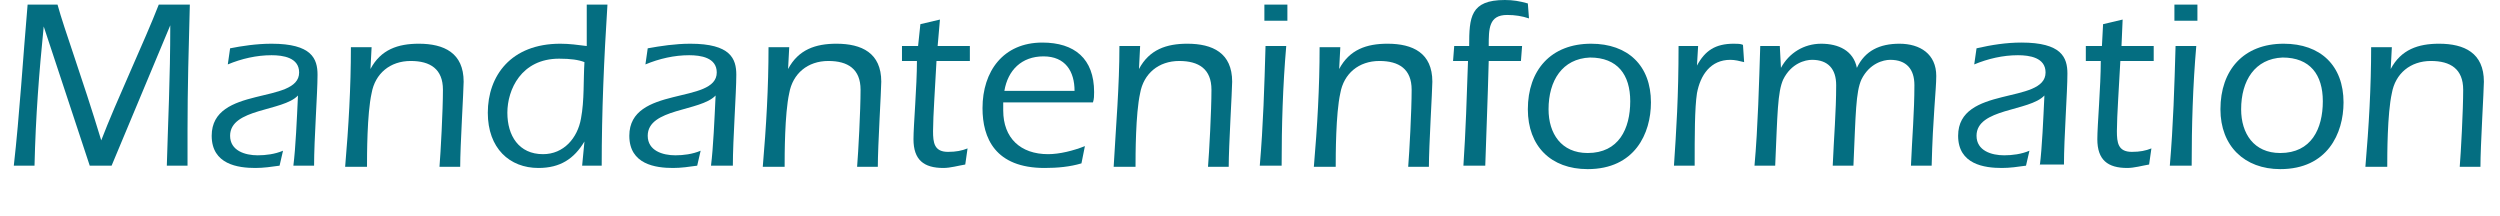
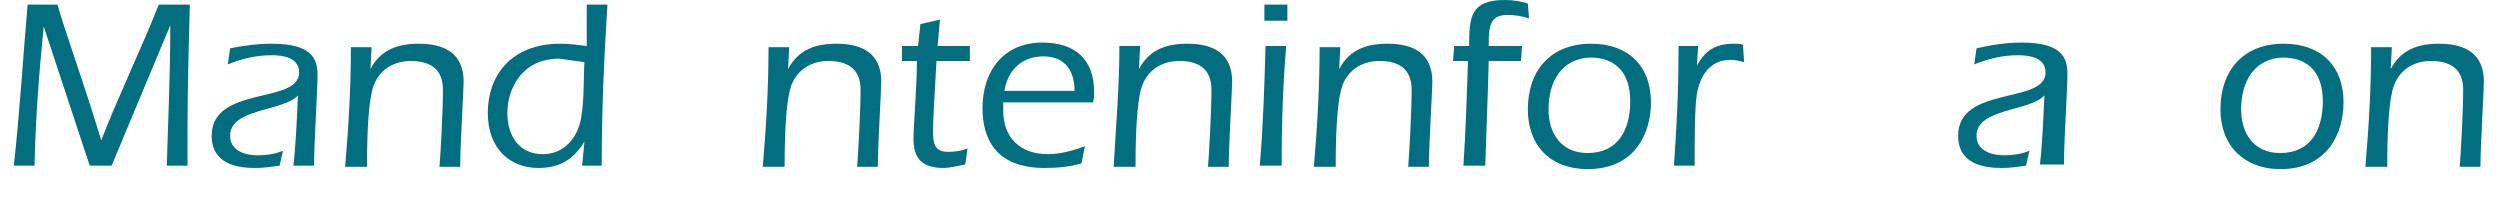
<svg xmlns="http://www.w3.org/2000/svg" version="1.1" id="Ebene_1" x="0px" y="0px" viewBox="0 0 217.3 18.8" style="enable-background:new 0 0 217.3 18.8;" xml:space="preserve">
  <style type="text/css">
	.st0{fill:#046E81;}
</style>
  <path class="st0" d="M5,0.4c0.6,2.2,2.1,6.2,3.8,11.8h0c1.3-3.4,3.8-8.7,5-11.8h2.7c-0.1,3.7-0.2,7.3-0.2,10.9c0,1,0,2,0,3.1h-1.8  c0.1-3.7,0.3-7.6,0.3-12.2h0L9.7,14.4H7.8L3.8,2.3h0c-0.4,4-0.7,7.8-0.8,12.1H1.2C1.7,10,2,5,2.4,0.4H5z" />
  <path class="st0" d="M25.5,14.4c0.2-1.6,0.3-4,0.4-6.1c-1.3,1.4-5.9,1.1-5.9,3.5c0,1.3,1.3,1.7,2.4,1.7c0.7,0,1.5-0.1,2.2-0.4  l-0.3,1.3c-0.7,0.1-1.4,0.2-2.1,0.2c-1.5,0-3.8-0.3-3.8-2.8c0-4.4,7.6-2.7,7.6-5.5c0-1.3-1.4-1.5-2.4-1.5c-1.3,0-2.6,0.3-3.8,0.8  l0.2-1.4C21,4,22.3,3.8,23.6,3.8c3.5,0,4,1.3,4,2.7c0,1.6-0.3,5.6-0.3,7.9H25.5z" />
  <path class="st0" d="M32.2,6L32.2,6c0.9-1.7,2.4-2.2,4.2-2.2c2.2,0,3.9,0.8,3.9,3.3c0,0.7-0.3,5.6-0.3,7.4h-1.8  c0.1-1.2,0.3-4.9,0.3-6.7c0-1.8-1.1-2.5-2.8-2.5c-1.8,0-3.1,1.1-3.4,2.8c-0.4,1.8-0.4,5.4-0.4,6.4H30c0.3-3.5,0.5-6.9,0.5-10.4h1.8  L32.2,6z" />
-   <path class="st0" d="M50.8,12.3L50.8,12.3c-0.9,1.5-2.1,2.3-4,2.3c-2.5,0-4.4-1.7-4.4-4.8c0-3.2,2-6,6.3-6c0.8,0,1.5,0.1,2.3,0.2  C51,2.8,51,1.8,51,0.4h1.8c-0.3,4.7-0.5,9.3-0.5,14h-1.7L50.8,12.3z M48.6,5.1c-3.3,0-4.5,2.7-4.5,4.7c0,2,1,3.6,3.1,3.6  c1.8,0,3-1.4,3.3-3.1c0.3-1.6,0.2-3.3,0.3-4.9C50.3,5.2,49.6,5.1,48.6,5.1z" />
-   <path class="st0" d="M61.8,14.4c0.2-1.6,0.3-4,0.4-6.1c-1.3,1.4-5.9,1.1-5.9,3.5c0,1.3,1.3,1.7,2.4,1.7c0.7,0,1.5-0.1,2.2-0.4  l-0.3,1.3c-0.7,0.1-1.4,0.2-2.1,0.2c-1.5,0-3.8-0.3-3.8-2.8c0-4.4,7.6-2.7,7.6-5.5c0-1.3-1.4-1.5-2.4-1.5c-1.3,0-2.6,0.3-3.8,0.8  l0.2-1.4C57.4,4,58.7,3.8,60,3.8c3.5,0,4,1.3,4,2.7c0,1.6-0.3,5.6-0.3,7.9H61.8z" />
+   <path class="st0" d="M50.8,12.3L50.8,12.3c-0.9,1.5-2.1,2.3-4,2.3c-2.5,0-4.4-1.7-4.4-4.8c0-3.2,2-6,6.3-6c0.8,0,1.5,0.1,2.3,0.2  C51,2.8,51,1.8,51,0.4h1.8c-0.3,4.7-0.5,9.3-0.5,14h-1.7L50.8,12.3z M48.6,5.1c-3.3,0-4.5,2.7-4.5,4.7c0,2,1,3.6,3.1,3.6  c1.8,0,3-1.4,3.3-3.1c0.3-1.6,0.2-3.3,0.3-4.9z" />
  <path class="st0" d="M68.5,6L68.5,6c0.9-1.7,2.4-2.2,4.2-2.2c2.2,0,3.9,0.8,3.9,3.3c0,0.7-0.3,5.6-0.3,7.4h-1.8  c0.1-1.2,0.3-4.9,0.3-6.7c0-1.8-1.1-2.5-2.8-2.5c-1.8,0-3.1,1.1-3.4,2.8c-0.4,1.8-0.4,5.4-0.4,6.4h-1.9c0.3-3.5,0.5-6.9,0.5-10.4  h1.8L68.5,6z" />
  <path class="st0" d="M78.4,5.3l0-1.3h1.4L80,2.1l1.7-0.4L81.5,4h2.8l0,1.3h-2.9c-0.1,2-0.3,4.8-0.3,6.1c0,1,0.1,1.8,1.3,1.8  c0.7,0,1.2-0.1,1.7-0.3l-0.2,1.4c-0.6,0.1-1.3,0.3-1.9,0.3c-1.7,0-2.6-0.7-2.6-2.5c0-1.2,0.3-4.6,0.3-6.8H78.4z" />
  <path class="st0" d="M87.2,9v0.6c0,2.4,1.5,3.8,3.9,3.8c1,0,2.2-0.3,3.2-0.7L94,14.2c-1,0.3-2.1,0.4-3.2,0.4c-4.3,0-5.4-2.6-5.4-5.2  c0-3.2,1.8-5.7,5.2-5.7c2.8,0,4.5,1.4,4.5,4.3c0,0.3,0,0.6-0.1,0.9H87.2z M93.4,7.9c0-1.7-0.8-3-2.7-3c-1.9,0-3.1,1.2-3.4,3H93.4z" />
  <path class="st0" d="M99,6L99,6c0.9-1.7,2.4-2.2,4.2-2.2c2.2,0,3.9,0.8,3.9,3.3c0,0.7-0.3,5.6-0.3,7.4H105c0.1-1.2,0.3-4.9,0.3-6.7  c0-1.8-1.1-2.5-2.8-2.5c-1.8,0-3.1,1.1-3.4,2.8c-0.4,1.8-0.4,5.4-0.4,6.4h-1.9C97,10.9,97.3,7.5,97.3,4h1.8L99,6z" />
  <path class="st0" d="M111.8,4c-0.3,3.5-0.4,6.9-0.4,10.4h-1.9c0.3-3.5,0.4-6.9,0.5-10.4H111.8z M109.9,1.8l0-1.4h2l0,1.4H109.9z" />
  <path class="st0" d="M116.4,6L116.4,6c0.9-1.7,2.4-2.2,4.2-2.2c2.2,0,3.9,0.8,3.9,3.3c0,0.7-0.3,5.6-0.3,7.4h-1.8  c0.1-1.2,0.3-4.9,0.3-6.7c0-1.8-1.1-2.5-2.8-2.5c-1.8,0-3.1,1.1-3.4,2.8c-0.4,1.8-0.4,5.4-0.4,6.4h-1.9c0.3-3.5,0.5-6.9,0.5-10.4  h1.8L116.4,6z" />
  <path class="st0" d="M126.3,5.3l0.1-1.3h1.3c0-2.5,0.1-4,3.1-4c0.7,0,1.3,0.1,2,0.3l0.1,1.3c-0.6-0.2-1.2-0.3-1.9-0.3  c-1.6,0-1.6,1.2-1.6,2.7h2.9l-0.1,1.3h-2.8c-0.1,3.8-0.2,5.9-0.3,9.1h-1.9c0.2-3,0.3-6.1,0.4-9.1H126.3z" />
  <path class="st0" d="M143.5,8.9c0,2.7-1.4,5.8-5.5,5.8c-3.2,0-5.2-2-5.2-5.2c0-3.4,2-5.7,5.5-5.7C141.5,3.8,143.5,5.7,143.5,8.9z   M134.6,9.5c0,2.1,1.1,3.8,3.4,3.8c2.7,0,3.7-2.1,3.7-4.5c0-2.3-1.1-3.8-3.5-3.8C135.8,5.1,134.6,7,134.6,9.5z" />
  <path class="st0" d="M147.5,5.7L147.5,5.7c0.7-1.3,1.6-1.9,3.2-1.9c0.3,0,0.6,0,0.8,0.1l0.1,1.5c-0.4-0.1-0.8-0.2-1.2-0.2  c-1.7,0-2.6,1.3-2.9,2.9c-0.2,1.3-0.2,3.7-0.2,6.3h-1.8c0.2-3,0.4-6,0.4-10.4h1.7L147.5,5.7z" />
-   <path class="st0" d="M154.8,5.9L154.8,5.9c0.7-1.3,2-2.1,3.5-2.1c1.5,0,2.8,0.6,3.1,2.1c0.7-1.5,2-2.1,3.7-2.1  c1.8,0,3.2,0.9,3.2,2.8c0,1.2-0.3,3.6-0.4,7.8h-1.8c0.1-2.4,0.3-4.7,0.3-7c0-1.4-0.7-2.2-2.1-2.2c-0.6,0-1.8,0.3-2.5,1.7  c-0.5,1.1-0.5,3-0.7,7.5h-1.8c0.1-2.4,0.3-4.7,0.3-7c0-1.4-0.7-2.2-2.1-2.2c-0.6,0-1.8,0.3-2.5,1.7c-0.5,1.1-0.5,3-0.7,7.5h-1.8  c0.3-3.3,0.4-7.3,0.5-10.4h1.7L154.8,5.9z" />
  <path class="st0" d="M177.3,14.4c0.2-1.6,0.3-4,0.4-6.1c-1.3,1.4-5.9,1.1-5.9,3.5c0,1.3,1.3,1.7,2.4,1.7c0.7,0,1.5-0.1,2.2-0.4  l-0.3,1.3c-0.7,0.1-1.4,0.2-2.1,0.2c-1.5,0-3.8-0.3-3.8-2.8c0-4.4,7.6-2.7,7.6-5.5c0-1.3-1.4-1.5-2.4-1.5c-1.3,0-2.6,0.3-3.8,0.8  l0.2-1.4c1.3-0.3,2.6-0.5,3.9-0.5c3.5,0,4,1.3,4,2.7c0,1.6-0.3,5.6-0.3,7.9H177.3z" />
-   <path class="st0" d="M181.3,5.3l0-1.3h1.4l0.1-1.9l1.7-0.4L184.4,4h2.8l0,1.3h-2.9c-0.1,2-0.3,4.8-0.3,6.1c0,1,0.1,1.8,1.3,1.8  c0.7,0,1.2-0.1,1.7-0.3l-0.2,1.4c-0.6,0.1-1.3,0.3-1.9,0.3c-1.7,0-2.6-0.7-2.6-2.5c0-1.2,0.3-4.6,0.3-6.8H181.3z" />
-   <path class="st0" d="M190.9,4c-0.3,3.5-0.4,6.9-0.4,10.4h-1.9c0.3-3.5,0.4-6.9,0.5-10.4H190.9z M189,1.8l0-1.4h2l0,1.4H189z" />
  <path class="st0" d="M203.7,8.9c0,2.7-1.4,5.8-5.5,5.8c-3.1,0-5.2-2-5.2-5.2c0-3.4,2-5.7,5.5-5.7C201.7,3.8,203.7,5.7,203.7,8.9z   M194.8,9.5c0,2.1,1.1,3.8,3.4,3.8c2.7,0,3.7-2.1,3.7-4.5c0-2.3-1.1-3.8-3.5-3.8C196,5.1,194.8,7,194.8,9.5z" />
  <path class="st0" d="M207.8,6L207.8,6c0.9-1.7,2.4-2.2,4.2-2.2c2.2,0,3.9,0.8,3.9,3.3c0,0.7-0.3,5.6-0.3,7.4h-1.8  c0.1-1.2,0.3-4.9,0.3-6.7c0-1.8-1.1-2.5-2.8-2.5c-1.8,0-3.1,1.1-3.4,2.8c-0.4,1.8-0.4,5.4-0.4,6.4h-1.9c0.3-3.5,0.5-6.9,0.5-10.4  h1.8L207.8,6z" />
</svg>